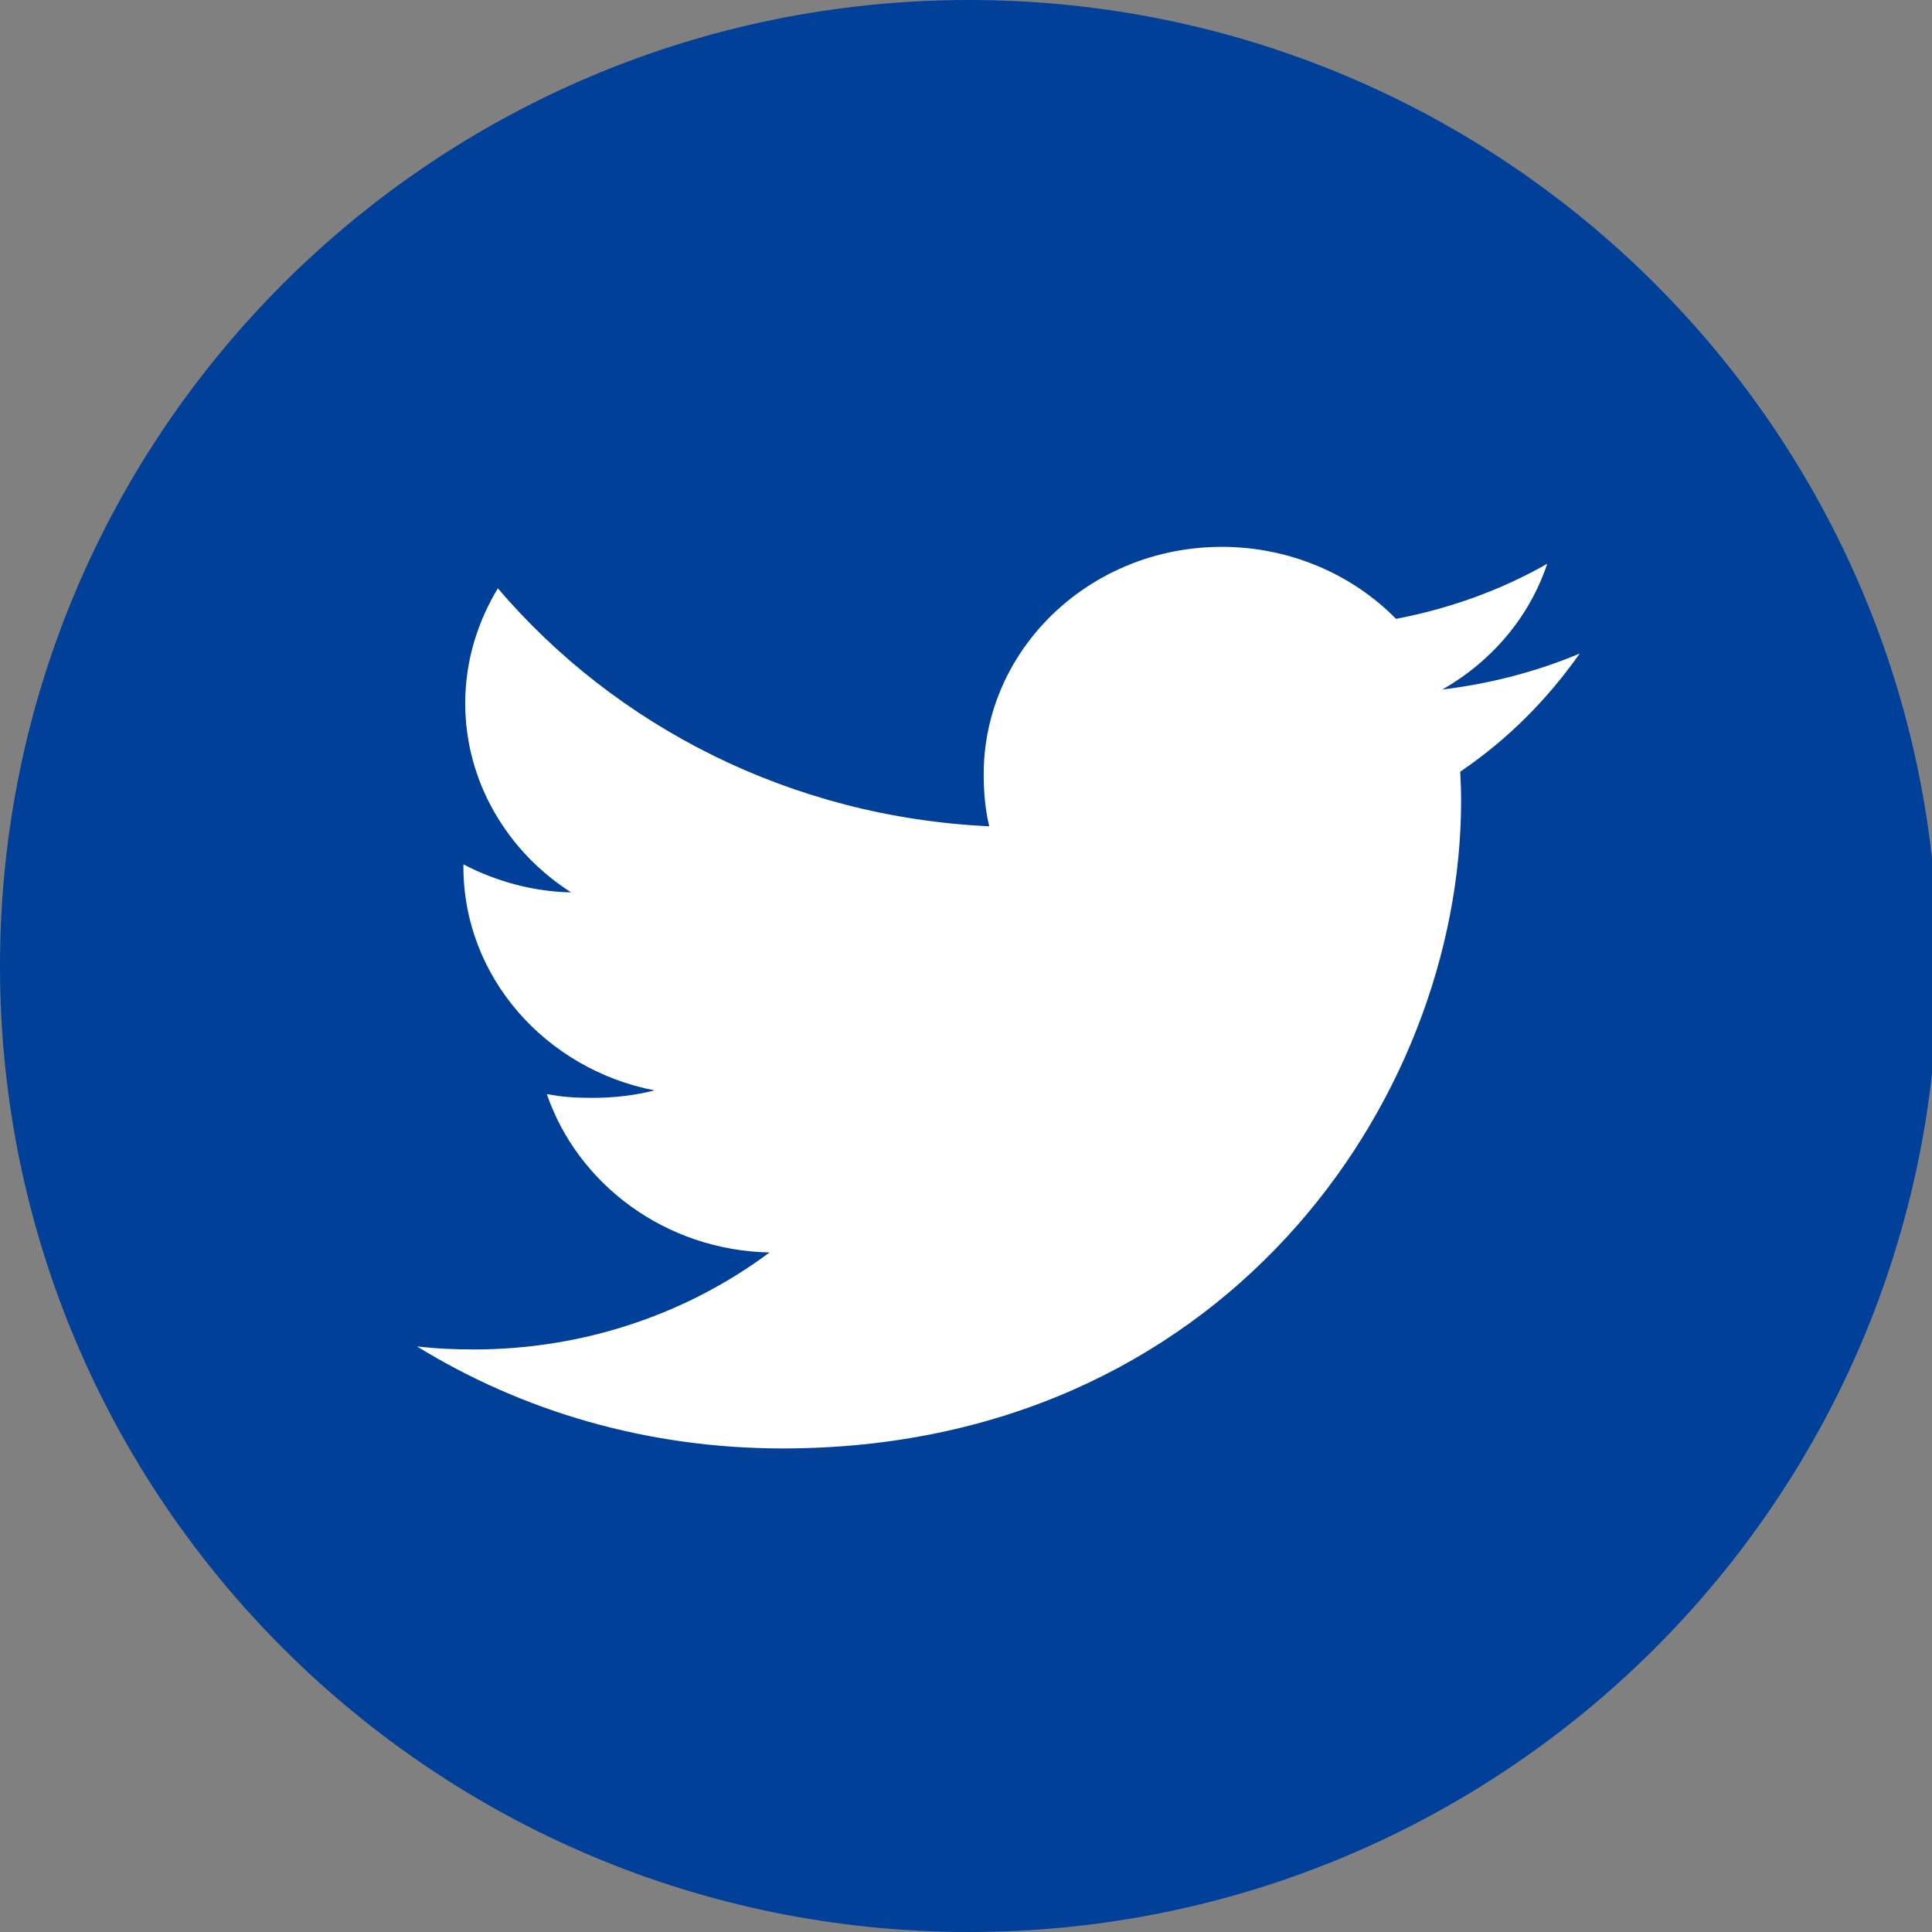
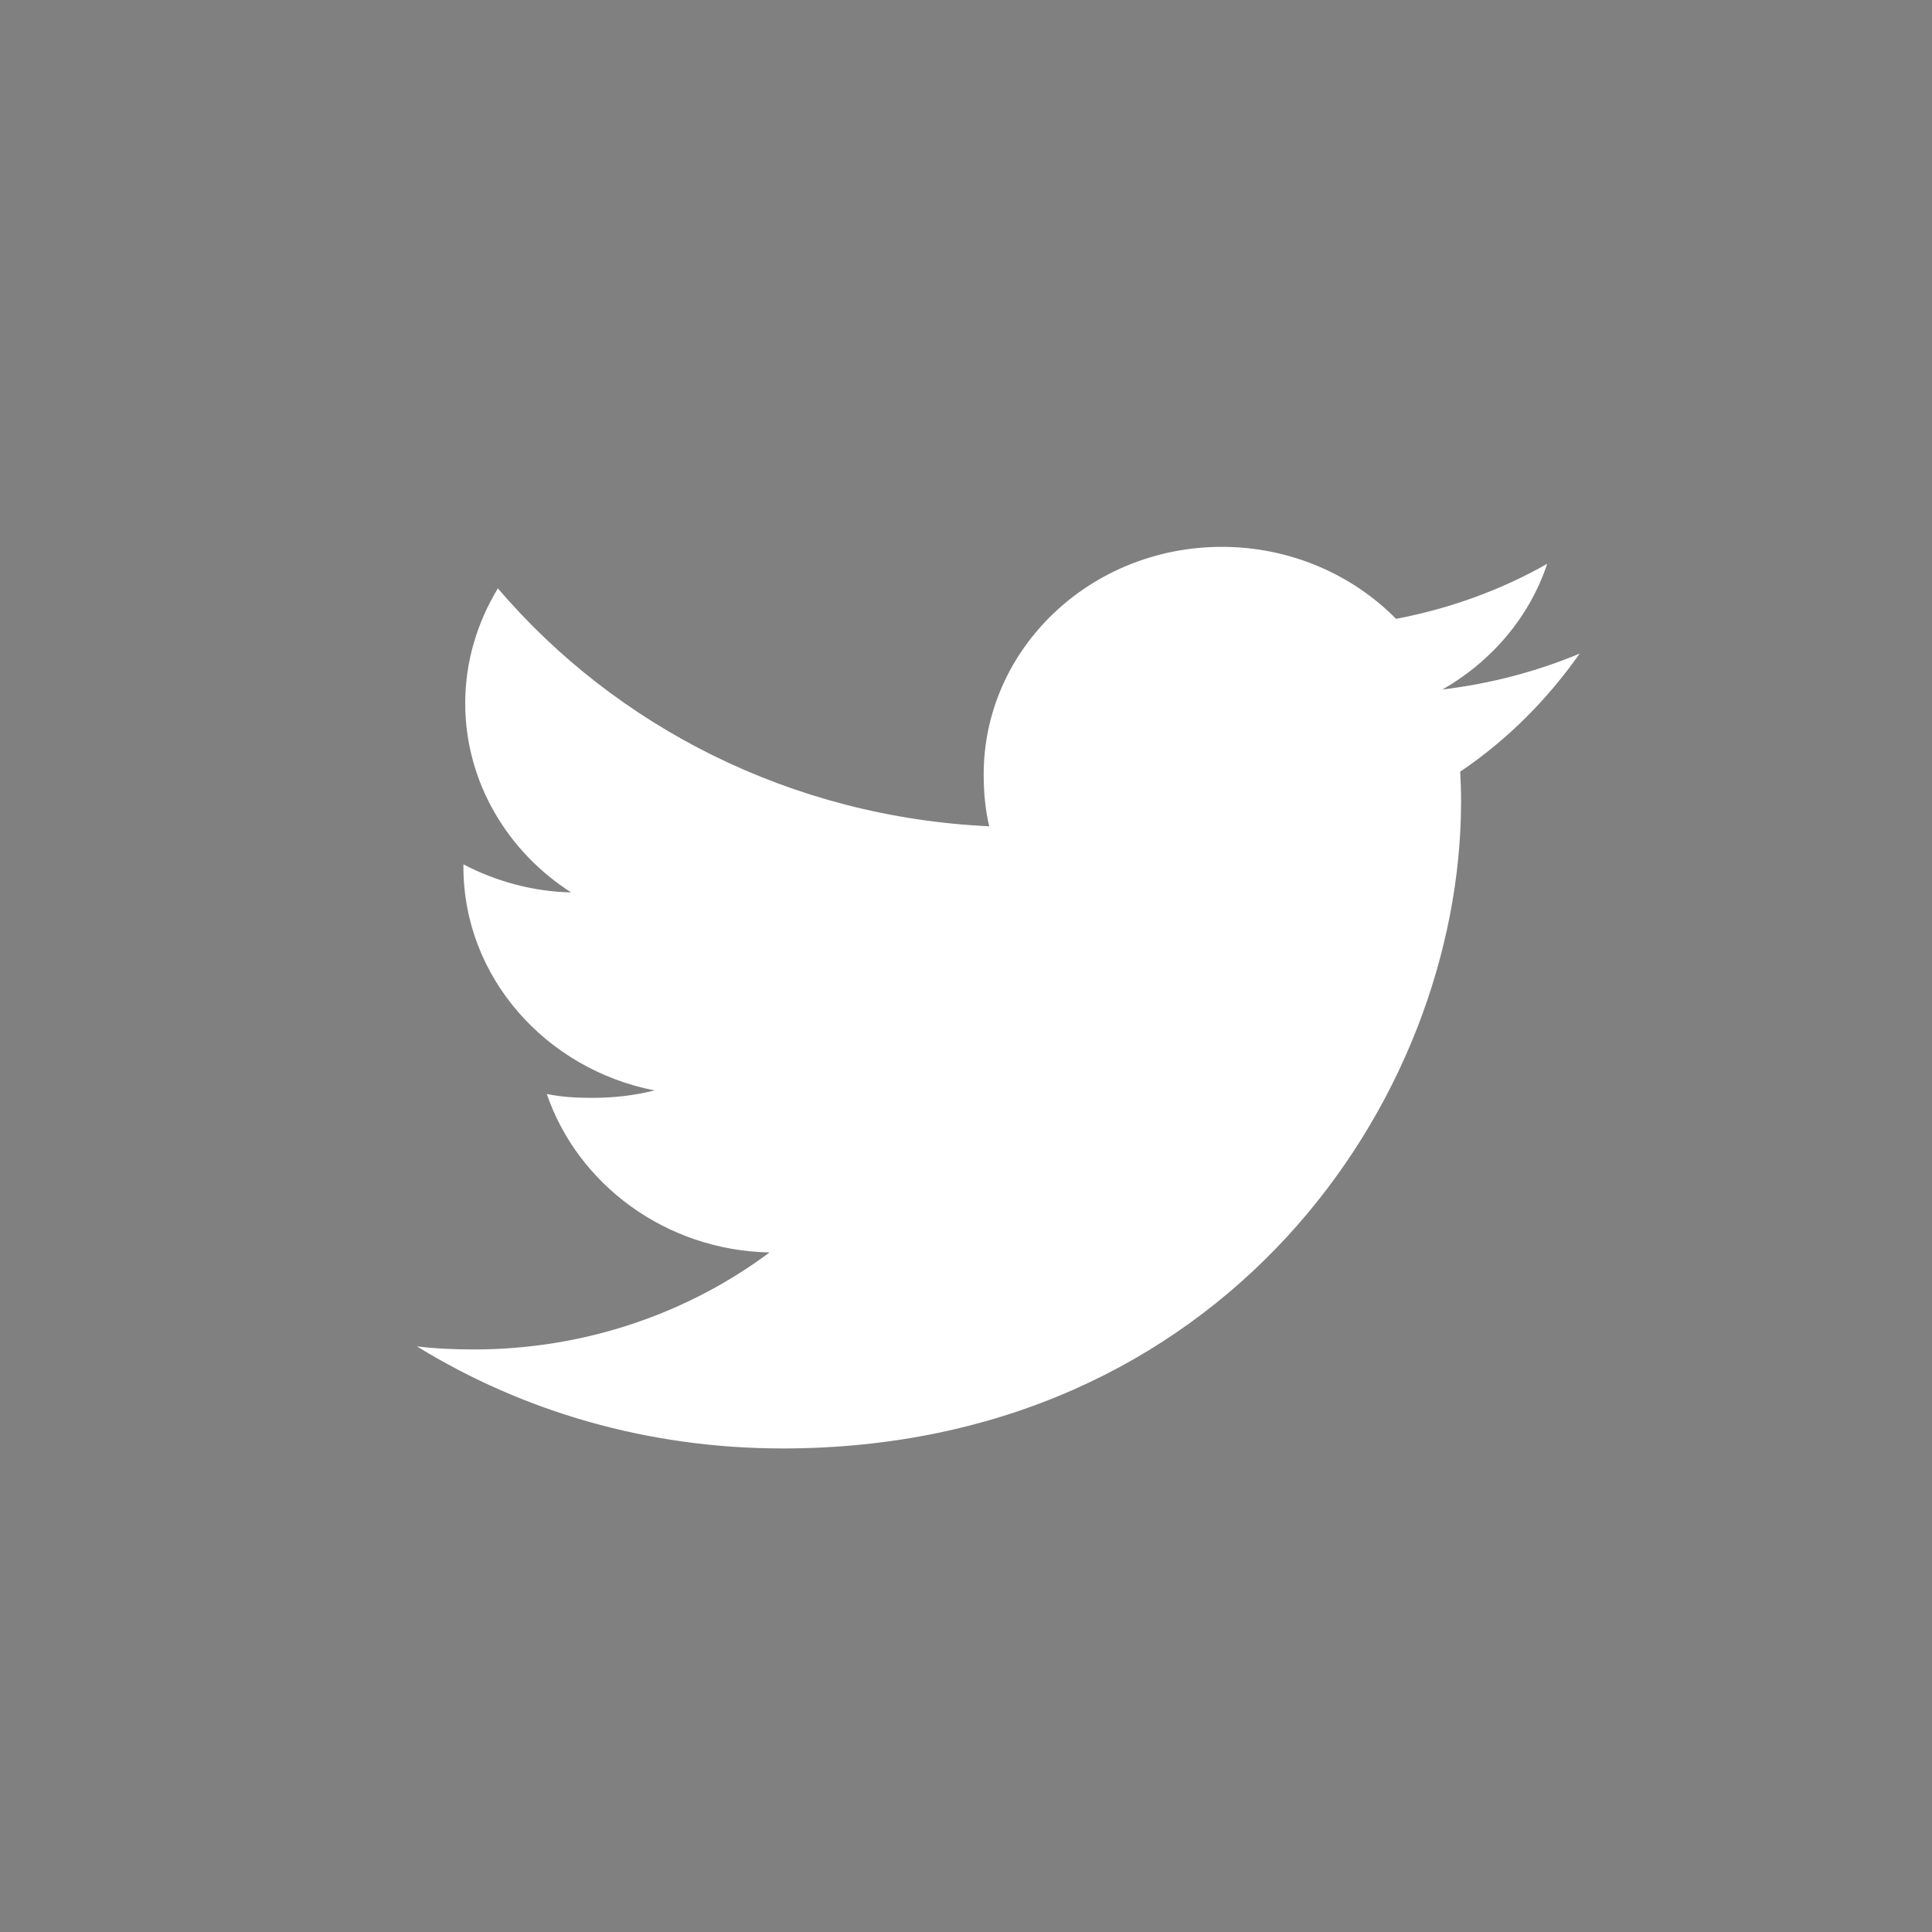
<svg xmlns="http://www.w3.org/2000/svg" id="Untitled-%u30DA%u30FC%u30B8%201" viewBox="0 0 59 59" style="background-color:#ffffff00" version="1.1" xml:space="preserve" x="0px" y="0px" width="59px" height="59px">
  <rect x="0" y="0" width="59" height="59" fill="#808080" stroke="none" />
  <g id="%u30EC%u30A4%u30E4%u30FC%201">
-     <path id="%u6955%u5186%u5F62" d="M 0 29.5 C 0 13.208 13.248 0 29.591 0 C 45.934 0 59.182 13.208 59.182 29.5 C 59.182 45.792 45.934 59 29.591 59 C 13.248 59 0 45.792 0 29.5 Z" fill="#004098" />
    <path d="M 48.241 19.959 C 46.92 20.512 45.513 20.879 44.046 21.057 C 45.555 20.197 46.707 18.845 47.249 17.217 C 45.842 18.018 44.288 18.582 42.633 18.899 C 41.297 17.541 39.392 16.7 37.315 16.7 C 33.285 16.7 30.04 19.822 30.04 23.649 C 30.04 24.2 30.089 24.729 30.209 25.233 C 24.157 24.952 18.802 22.183 15.204 17.967 C 14.576 19.007 14.207 20.197 14.207 21.478 C 14.207 23.884 15.506 26.017 17.441 27.252 C 16.271 27.23 15.124 26.906 14.152 26.396 C 14.152 26.417 14.152 26.445 14.152 26.472 C 14.152 29.848 16.675 32.652 19.985 33.299 C 19.392 33.453 18.746 33.527 18.076 33.527 C 17.61 33.527 17.139 33.501 16.698 33.409 C 17.641 36.159 20.317 38.183 23.5 38.248 C 21.023 40.096 17.878 41.21 14.474 41.21 C 13.877 41.21 13.304 41.185 12.732 41.116 C 15.956 43.1 19.778 44.233 23.899 44.233 C 37.295 44.233 44.619 33.643 44.619 24.465 C 44.619 24.157 44.608 23.861 44.592 23.566 C 46.037 22.588 47.251 21.366 48.241 19.959 Z" fill="#ffffff" />
  </g>
</svg>